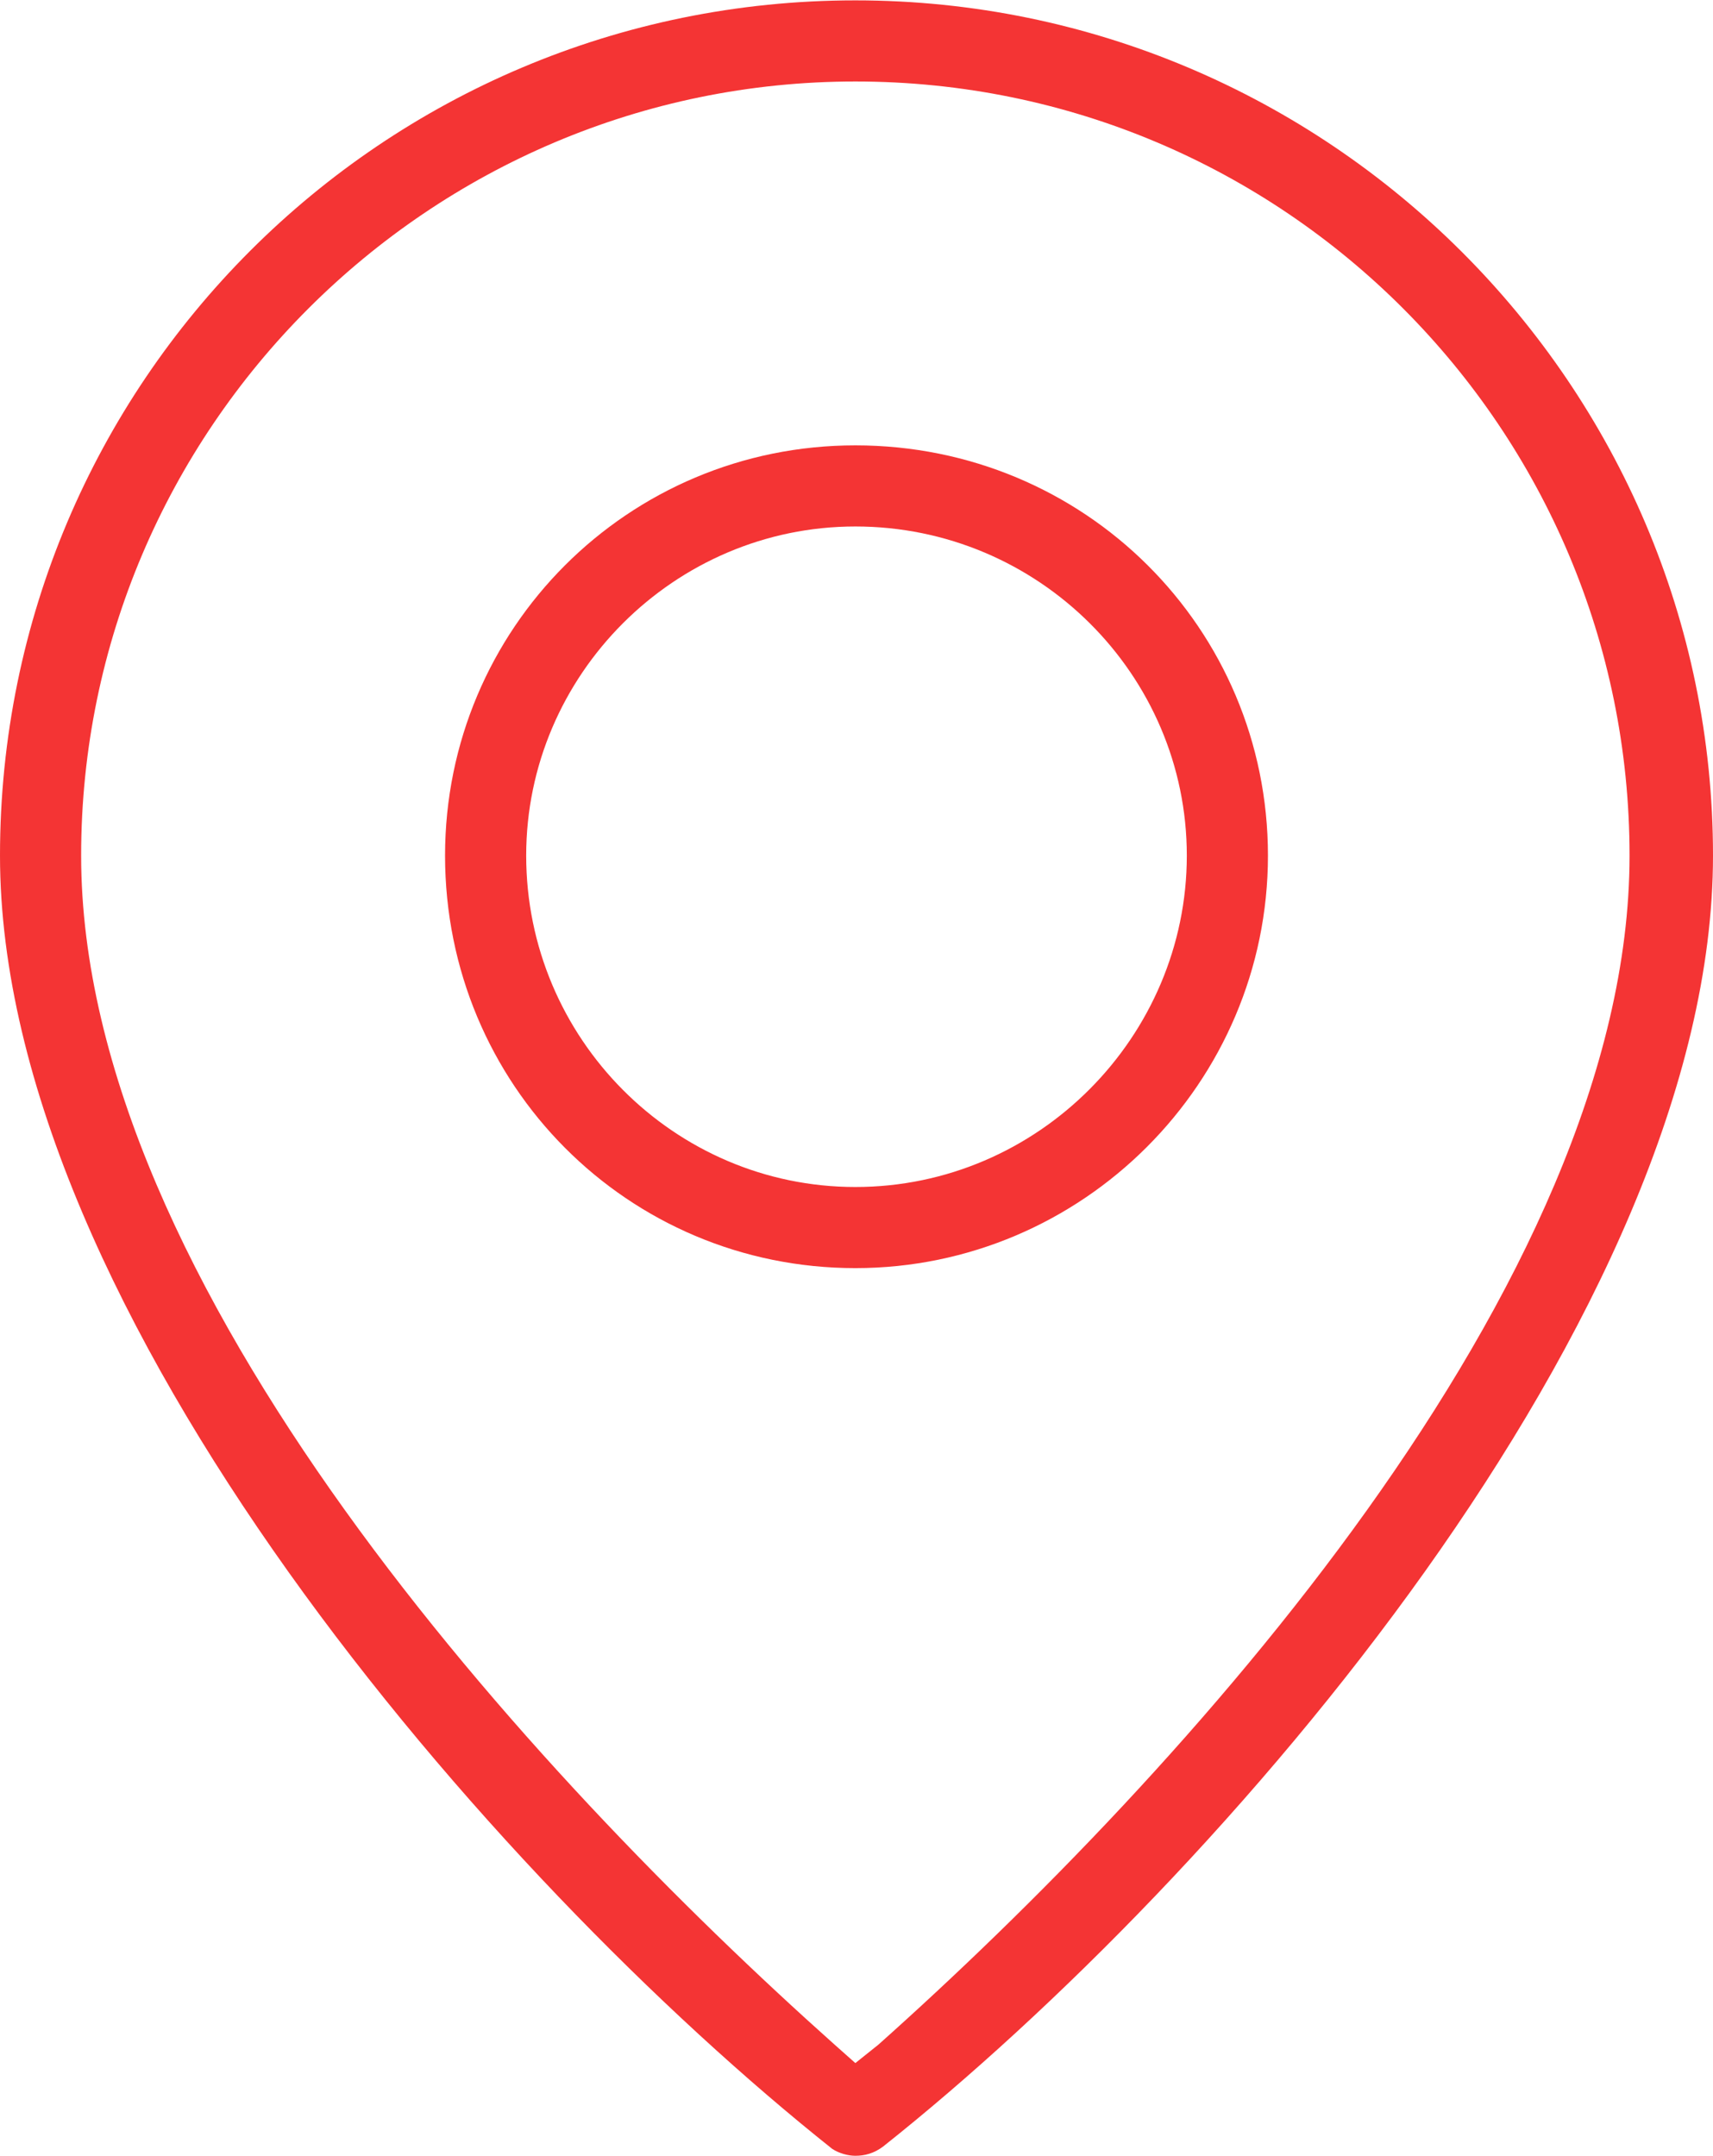
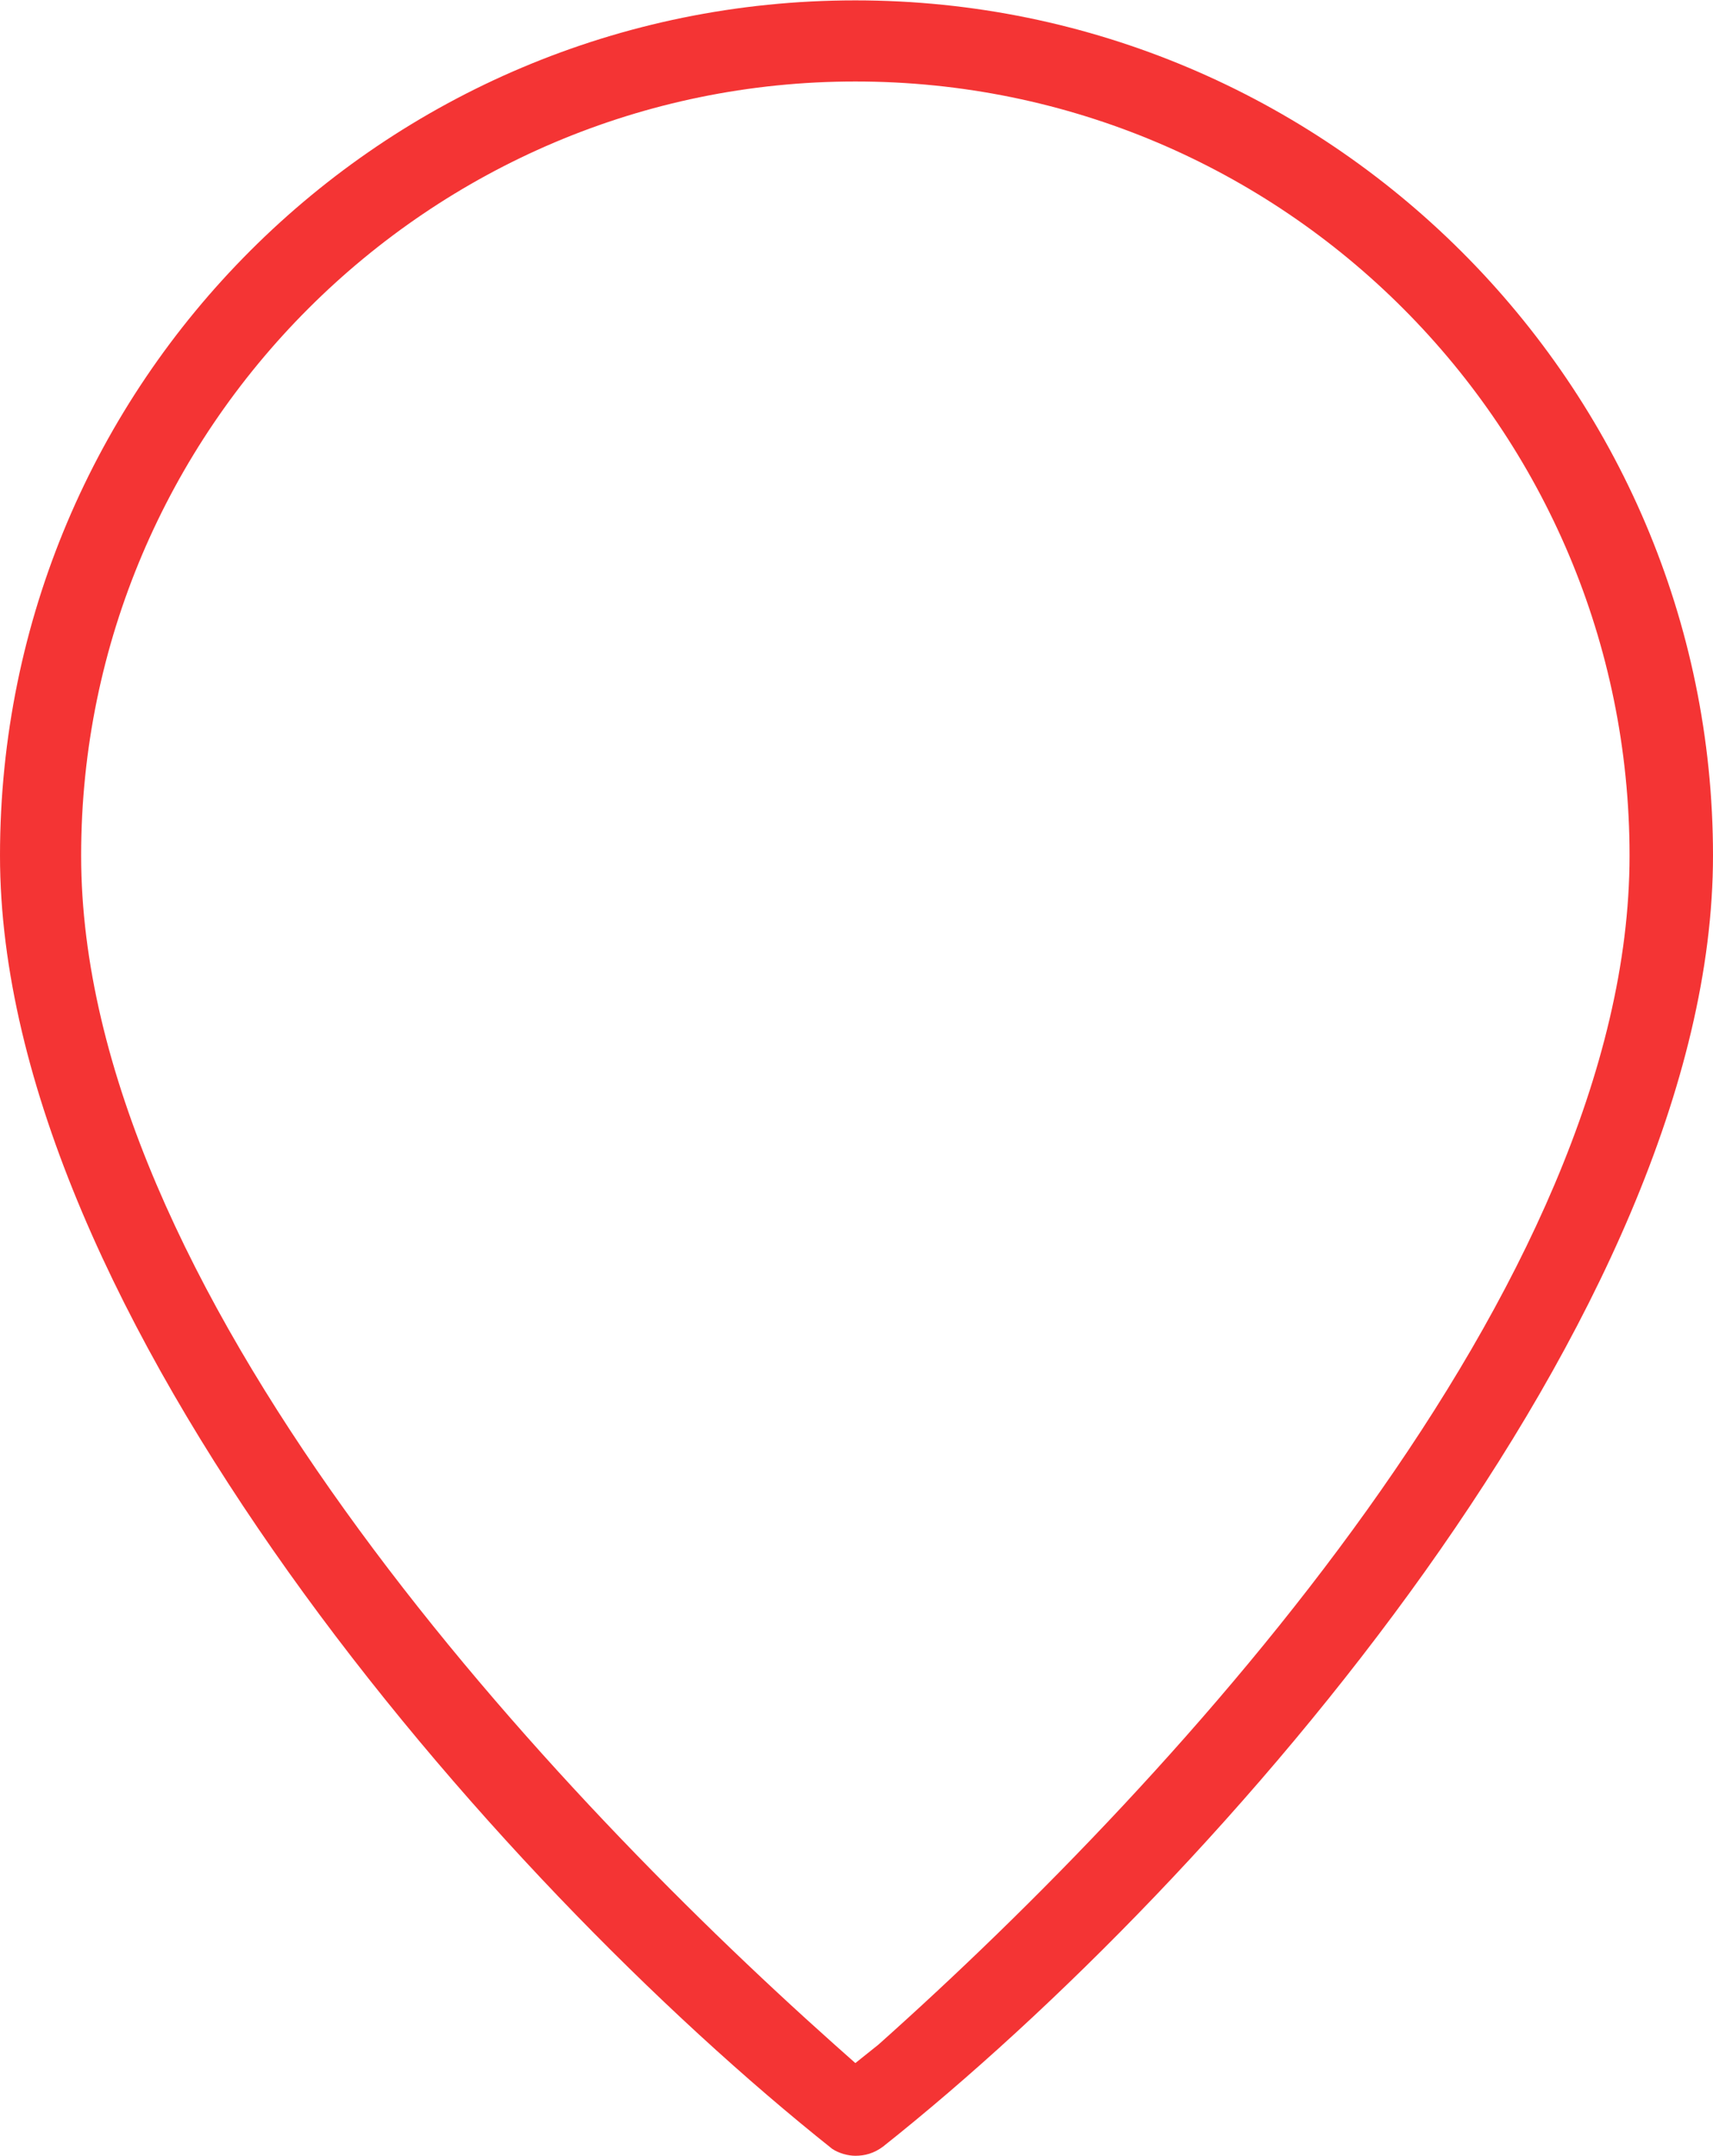
<svg xmlns="http://www.w3.org/2000/svg" xml:space="preserve" width="900px" height="1133px" version="1.1" style="shape-rendering:geometricPrecision; text-rendering:geometricPrecision; image-rendering:optimizeQuality; fill-rule:evenodd; clip-rule:evenodd" viewBox="0 0 739 930">
  <defs>
    <style type="text/css">
   
    .fil0 {fill:#F43434}
   
  </style>
  </defs>
  <g id="Layer_x0020_1">
    <g id="_887579360">
      <g id="_1221975792">
        <g>
-           <path class="fil0" d="M369 547c98,0 178,-80 178,-178 0,-98 -79,-177 -178,-177 -98,0 -177,79 -177,177 0,99 79,178 177,178l0 0zm0 -320c79,0 143,64 143,142 0,78 -64,143 -143,143 -78,0 -142,-64 -142,-143 0,-78 64,-142 142,-142z" />
-         </g>
+           </g>
        <g>
          <path class="fil0" d="M369 930c4,0 8,-1 12,-4 146,-116 358,-360 358,-557 0,-203 -166,-369 -370,-369 -204,0 -369,165 -369,369 0,197 212,441 359,558 3,2 7,3 10,3l0 0zm0 -895c185,0 334,150 334,334 0,185 -194,397 -324,513l-10 8 -9 -8c-130,-116 -325,-328 -325,-513 0,-184 150,-334 334,-334z" />
        </g>
      </g>
    </g>
  </g>
</svg>